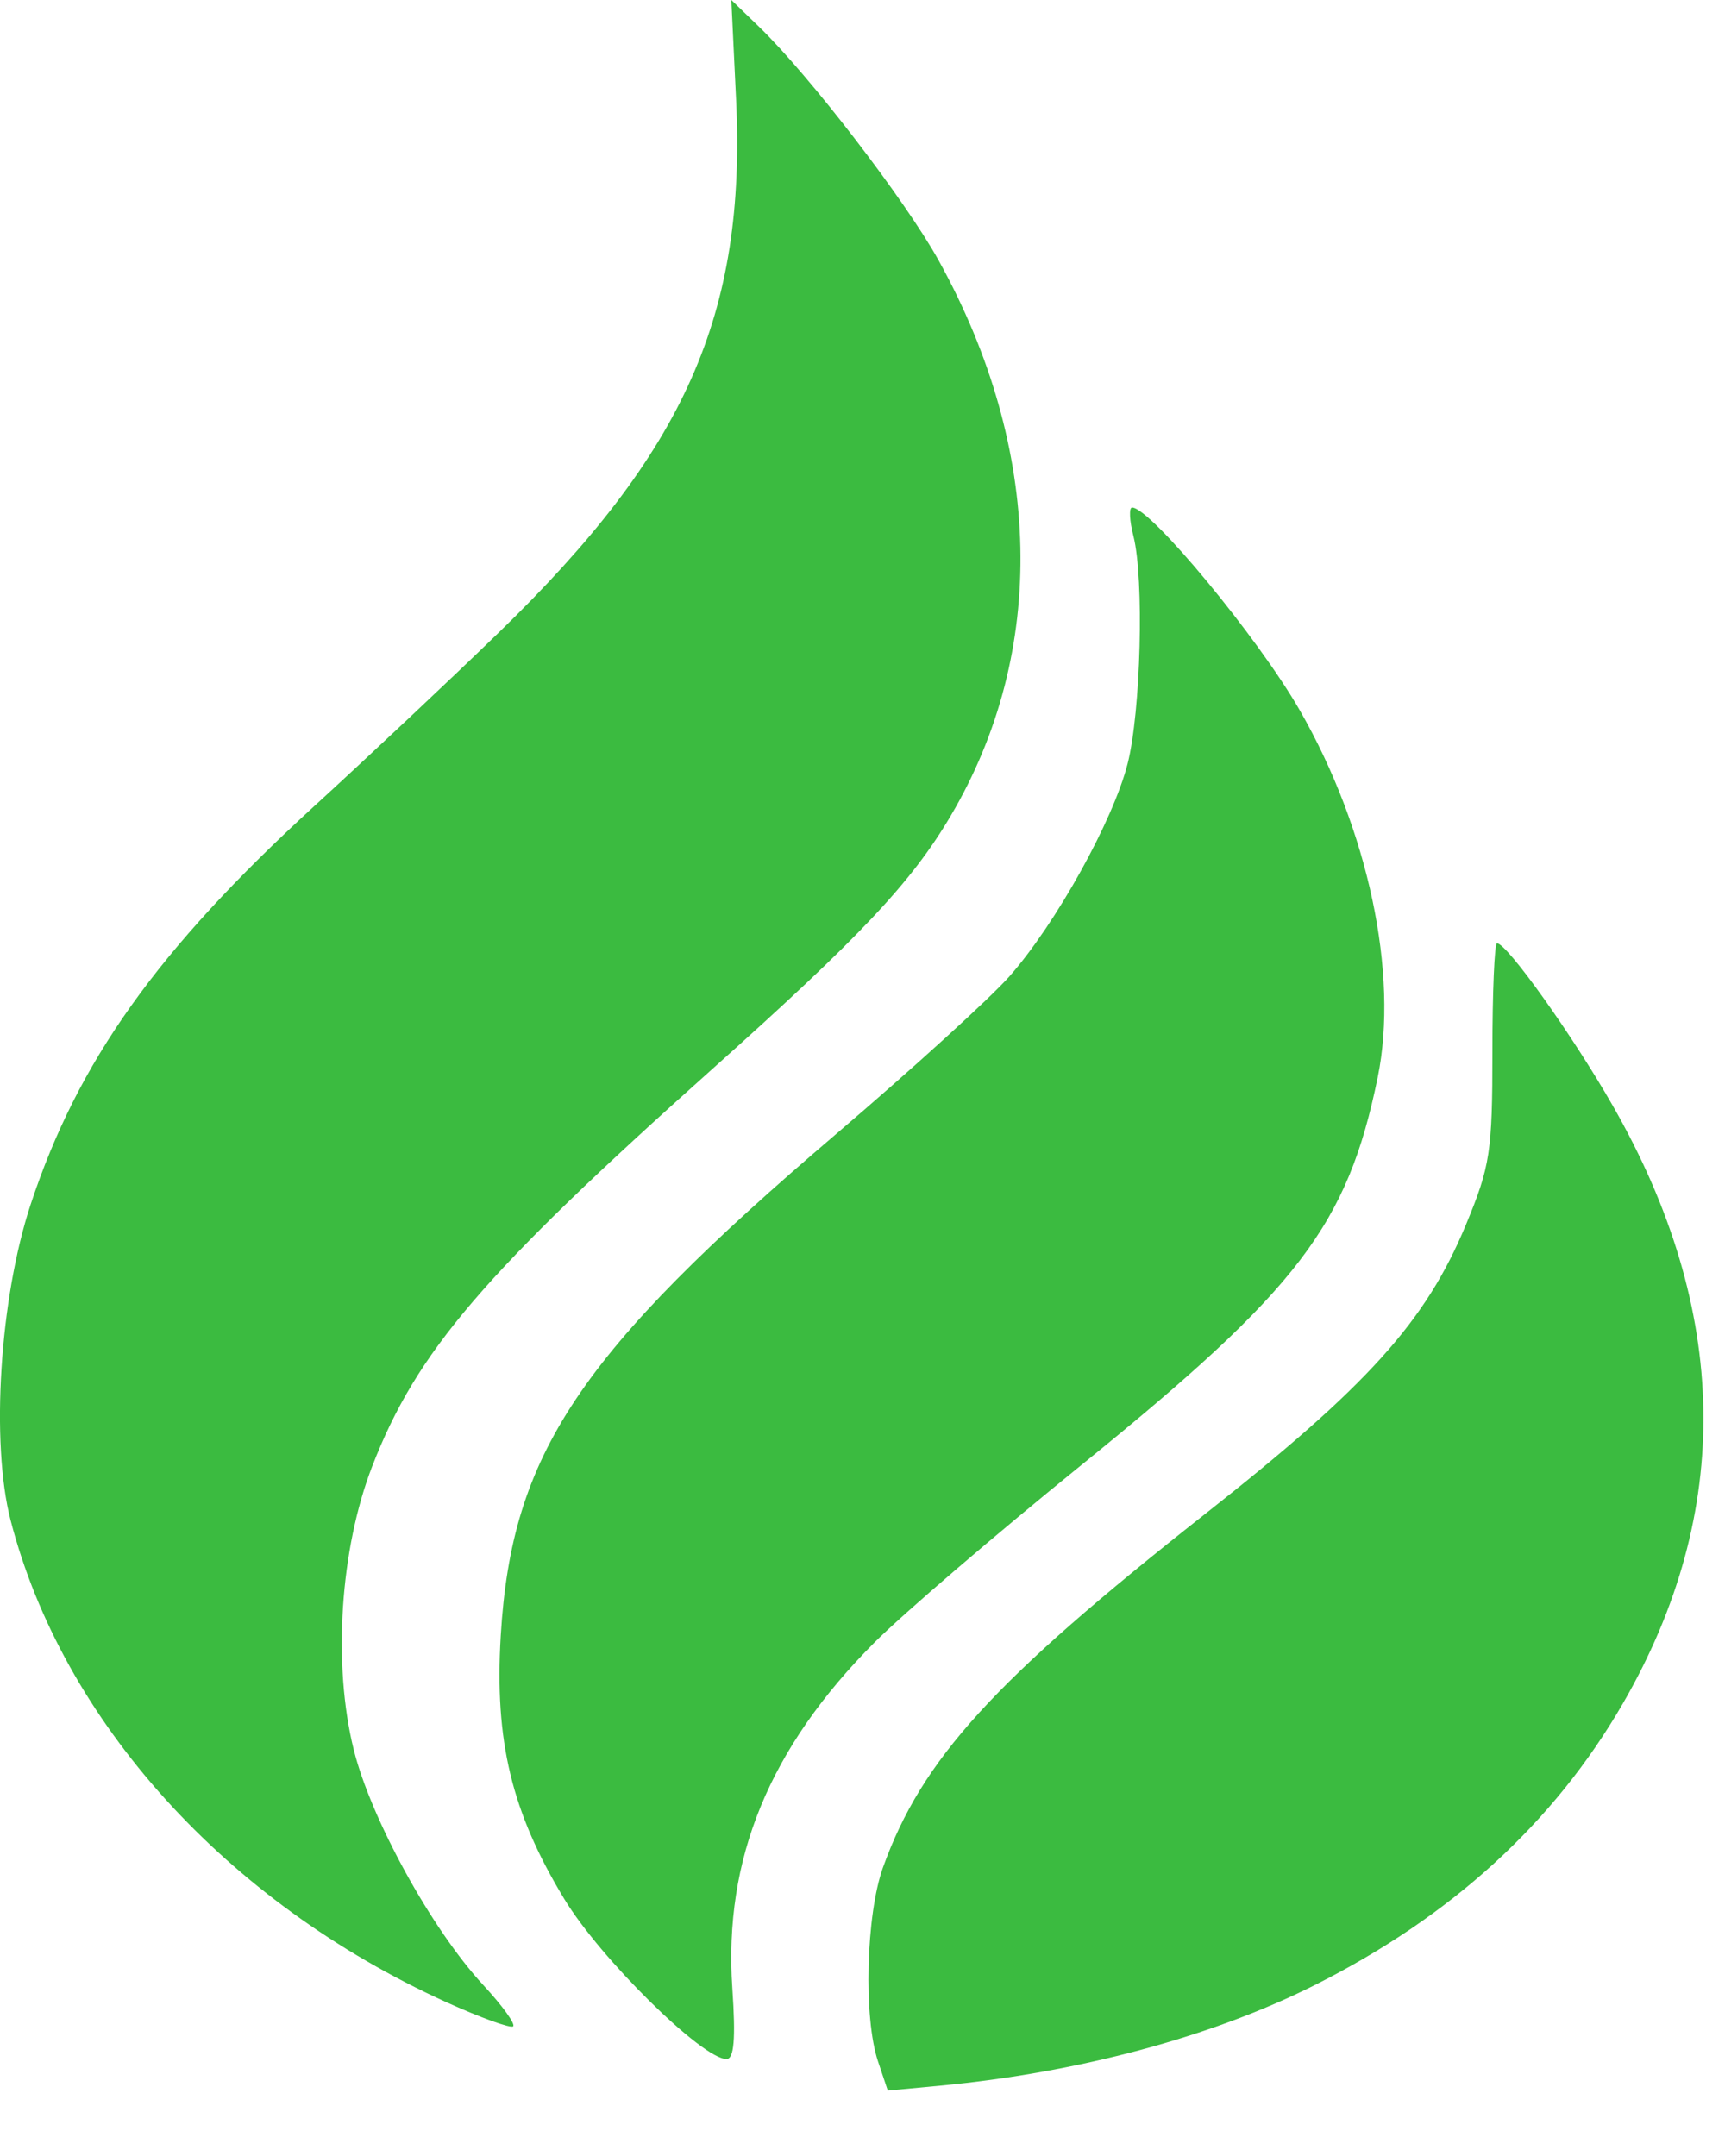
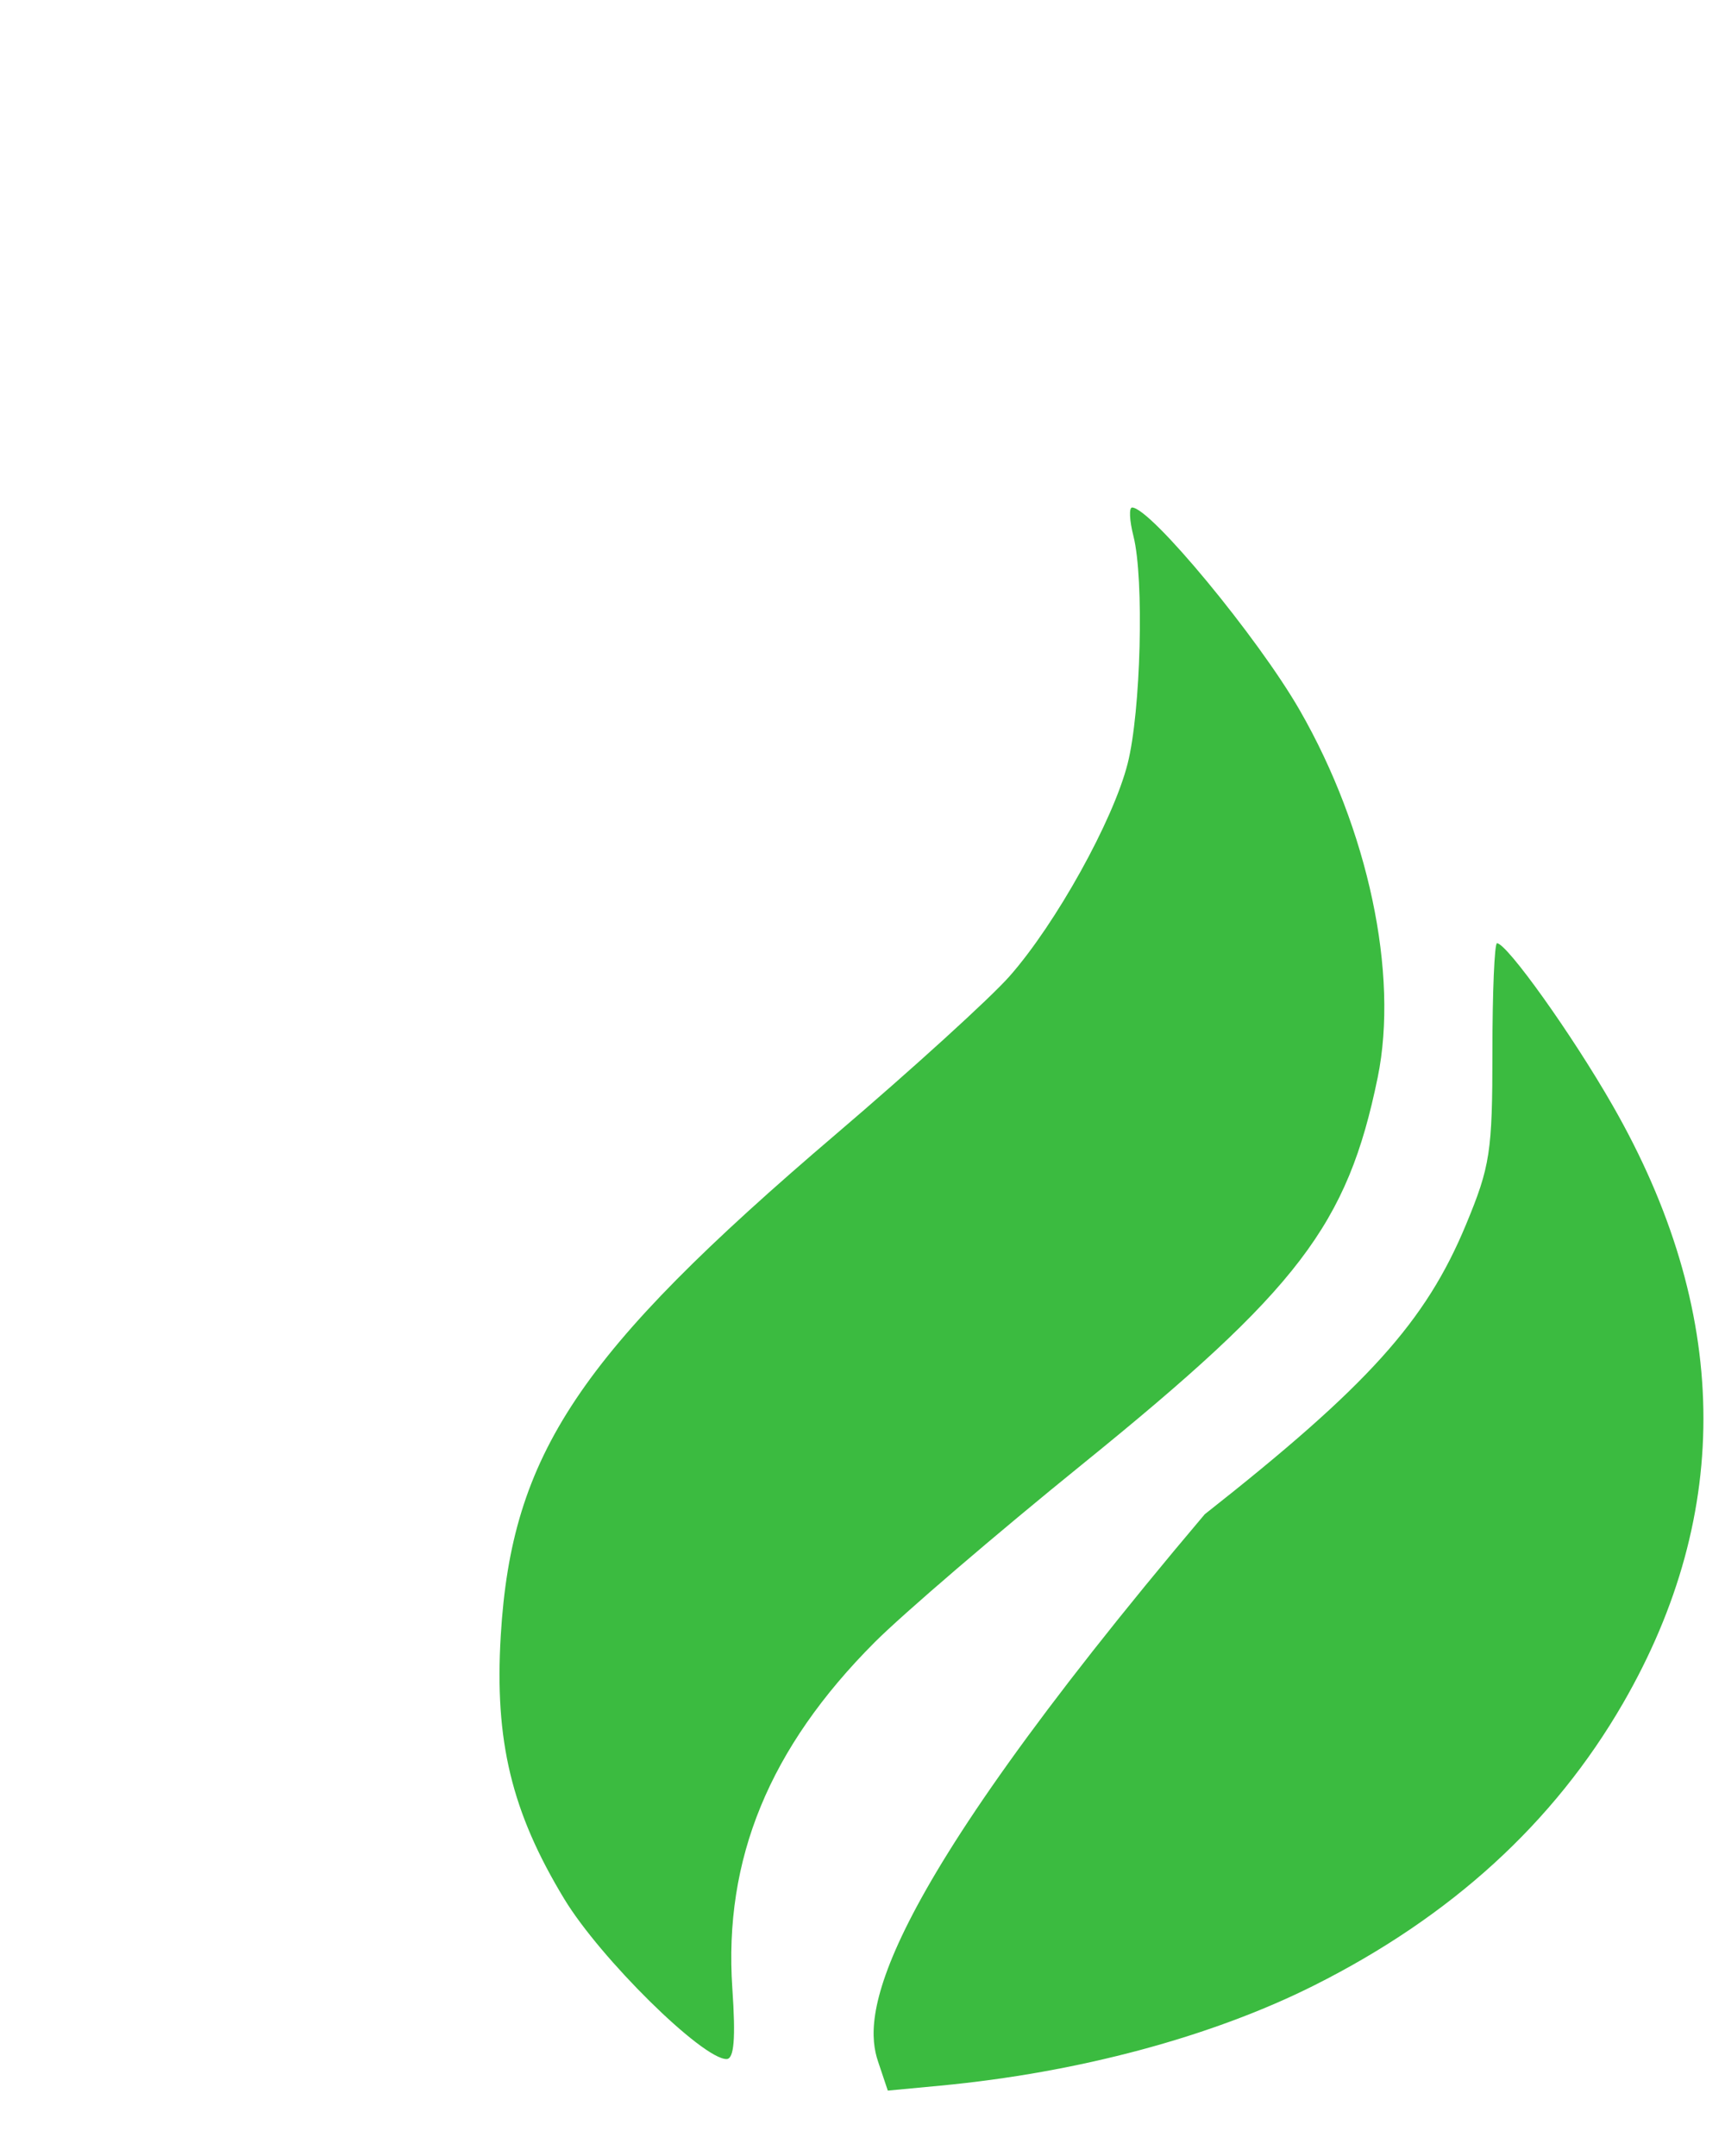
<svg xmlns="http://www.w3.org/2000/svg" width="24" height="30" viewBox="0 0 24 30" fill="none">
-   <path fill-rule="evenodd" clip-rule="evenodd" d="M10.241 1.378C10.383 4.38 9.535 6.285 6.935 8.806C6.265 9.456 5.116 10.537 4.381 11.209C2.194 13.21 1.083 14.769 0.426 16.761C-0.004 18.064 -0.131 20.077 0.148 21.156C0.872 23.953 3.145 26.467 6.206 27.858C6.682 28.074 7.102 28.226 7.139 28.196C7.175 28.165 6.99 27.909 6.727 27.625C6.008 26.85 5.16 25.309 4.921 24.344C4.627 23.159 4.732 21.554 5.179 20.402C5.798 18.806 6.725 17.723 9.906 14.879C11.966 13.038 12.68 12.28 13.228 11.351C14.578 9.062 14.517 6.255 13.059 3.623C12.592 2.781 11.256 1.043 10.556 0.368L10.175 0L10.241 1.378Z" fill="#3BBB40" />
-   <path fill-rule="evenodd" clip-rule="evenodd" d="M15.77 7.461C15.92 8.057 15.873 9.899 15.689 10.625C15.489 11.415 14.691 12.852 14.046 13.584C13.779 13.887 12.692 14.876 11.629 15.783C8.051 18.836 7.118 20.232 6.967 22.76C6.879 24.226 7.118 25.214 7.851 26.424C8.351 27.25 9.771 28.651 10.108 28.651C10.213 28.651 10.237 28.37 10.189 27.667C10.067 25.869 10.704 24.32 12.169 22.852C12.559 22.461 13.861 21.344 15.063 20.371C18.067 17.937 18.747 17.045 19.168 14.992C19.463 13.551 19.036 11.54 18.083 9.882C17.503 8.872 16.006 7.062 15.751 7.062C15.706 7.062 15.714 7.242 15.77 7.461ZM20.764 14.64C20.764 16.029 20.733 16.229 20.396 17.041C19.836 18.39 19.032 19.282 16.761 21.071C13.819 23.39 12.826 24.48 12.285 25.985C12.049 26.643 12.012 28.078 12.216 28.684L12.352 29.09L13.084 29.021C15.001 28.84 16.857 28.342 18.282 27.627C20.194 26.667 21.621 25.363 22.582 23.699C24.12 21.034 24.071 18.234 22.436 15.381C21.874 14.399 20.967 13.127 20.828 13.125C20.793 13.125 20.764 13.806 20.764 14.64Z" fill="#3BBB40" />
+   <path fill-rule="evenodd" clip-rule="evenodd" d="M15.77 7.461C15.92 8.057 15.873 9.899 15.689 10.625C15.489 11.415 14.691 12.852 14.046 13.584C13.779 13.887 12.692 14.876 11.629 15.783C8.051 18.836 7.118 20.232 6.967 22.76C6.879 24.226 7.118 25.214 7.851 26.424C8.351 27.25 9.771 28.651 10.108 28.651C10.213 28.651 10.237 28.37 10.189 27.667C10.067 25.869 10.704 24.32 12.169 22.852C12.559 22.461 13.861 21.344 15.063 20.371C18.067 17.937 18.747 17.045 19.168 14.992C19.463 13.551 19.036 11.54 18.083 9.882C17.503 8.872 16.006 7.062 15.751 7.062C15.706 7.062 15.714 7.242 15.77 7.461ZM20.764 14.64C20.764 16.029 20.733 16.229 20.396 17.041C19.836 18.39 19.032 19.282 16.761 21.071C12.049 26.643 12.012 28.078 12.216 28.684L12.352 29.09L13.084 29.021C15.001 28.84 16.857 28.342 18.282 27.627C20.194 26.667 21.621 25.363 22.582 23.699C24.12 21.034 24.071 18.234 22.436 15.381C21.874 14.399 20.967 13.127 20.828 13.125C20.793 13.125 20.764 13.806 20.764 14.64Z" fill="#3BBB40" />
</svg>